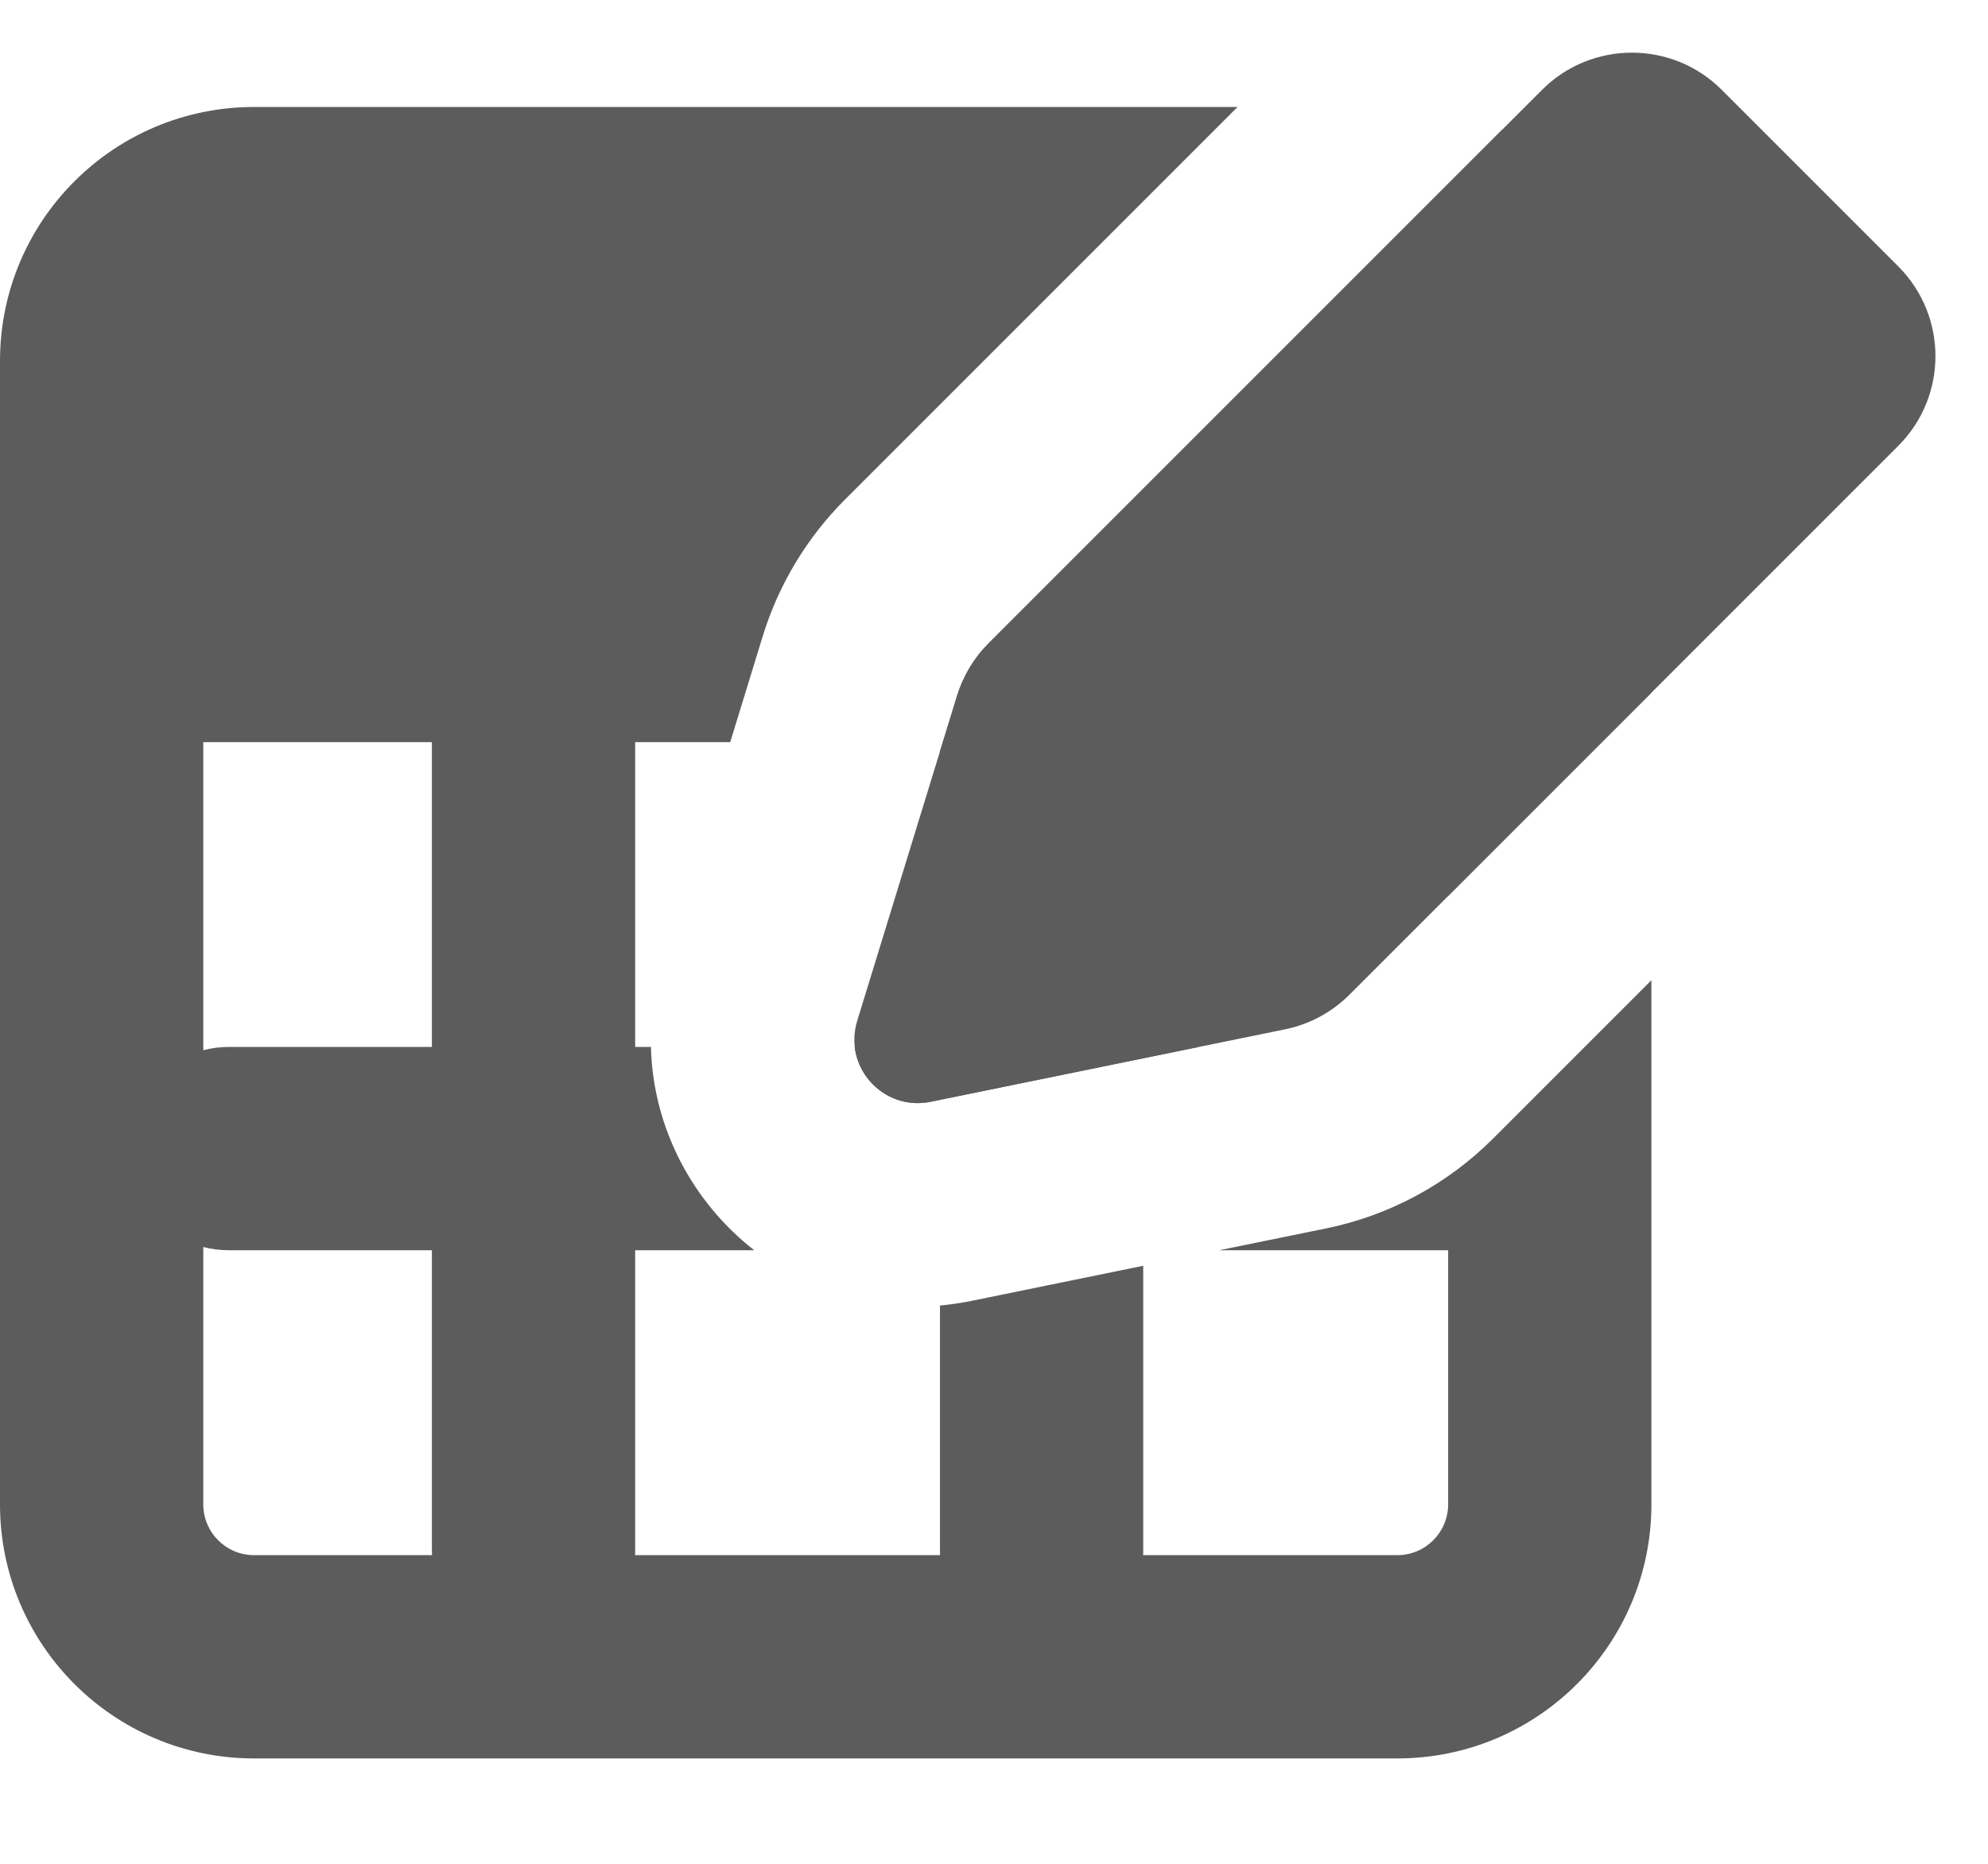
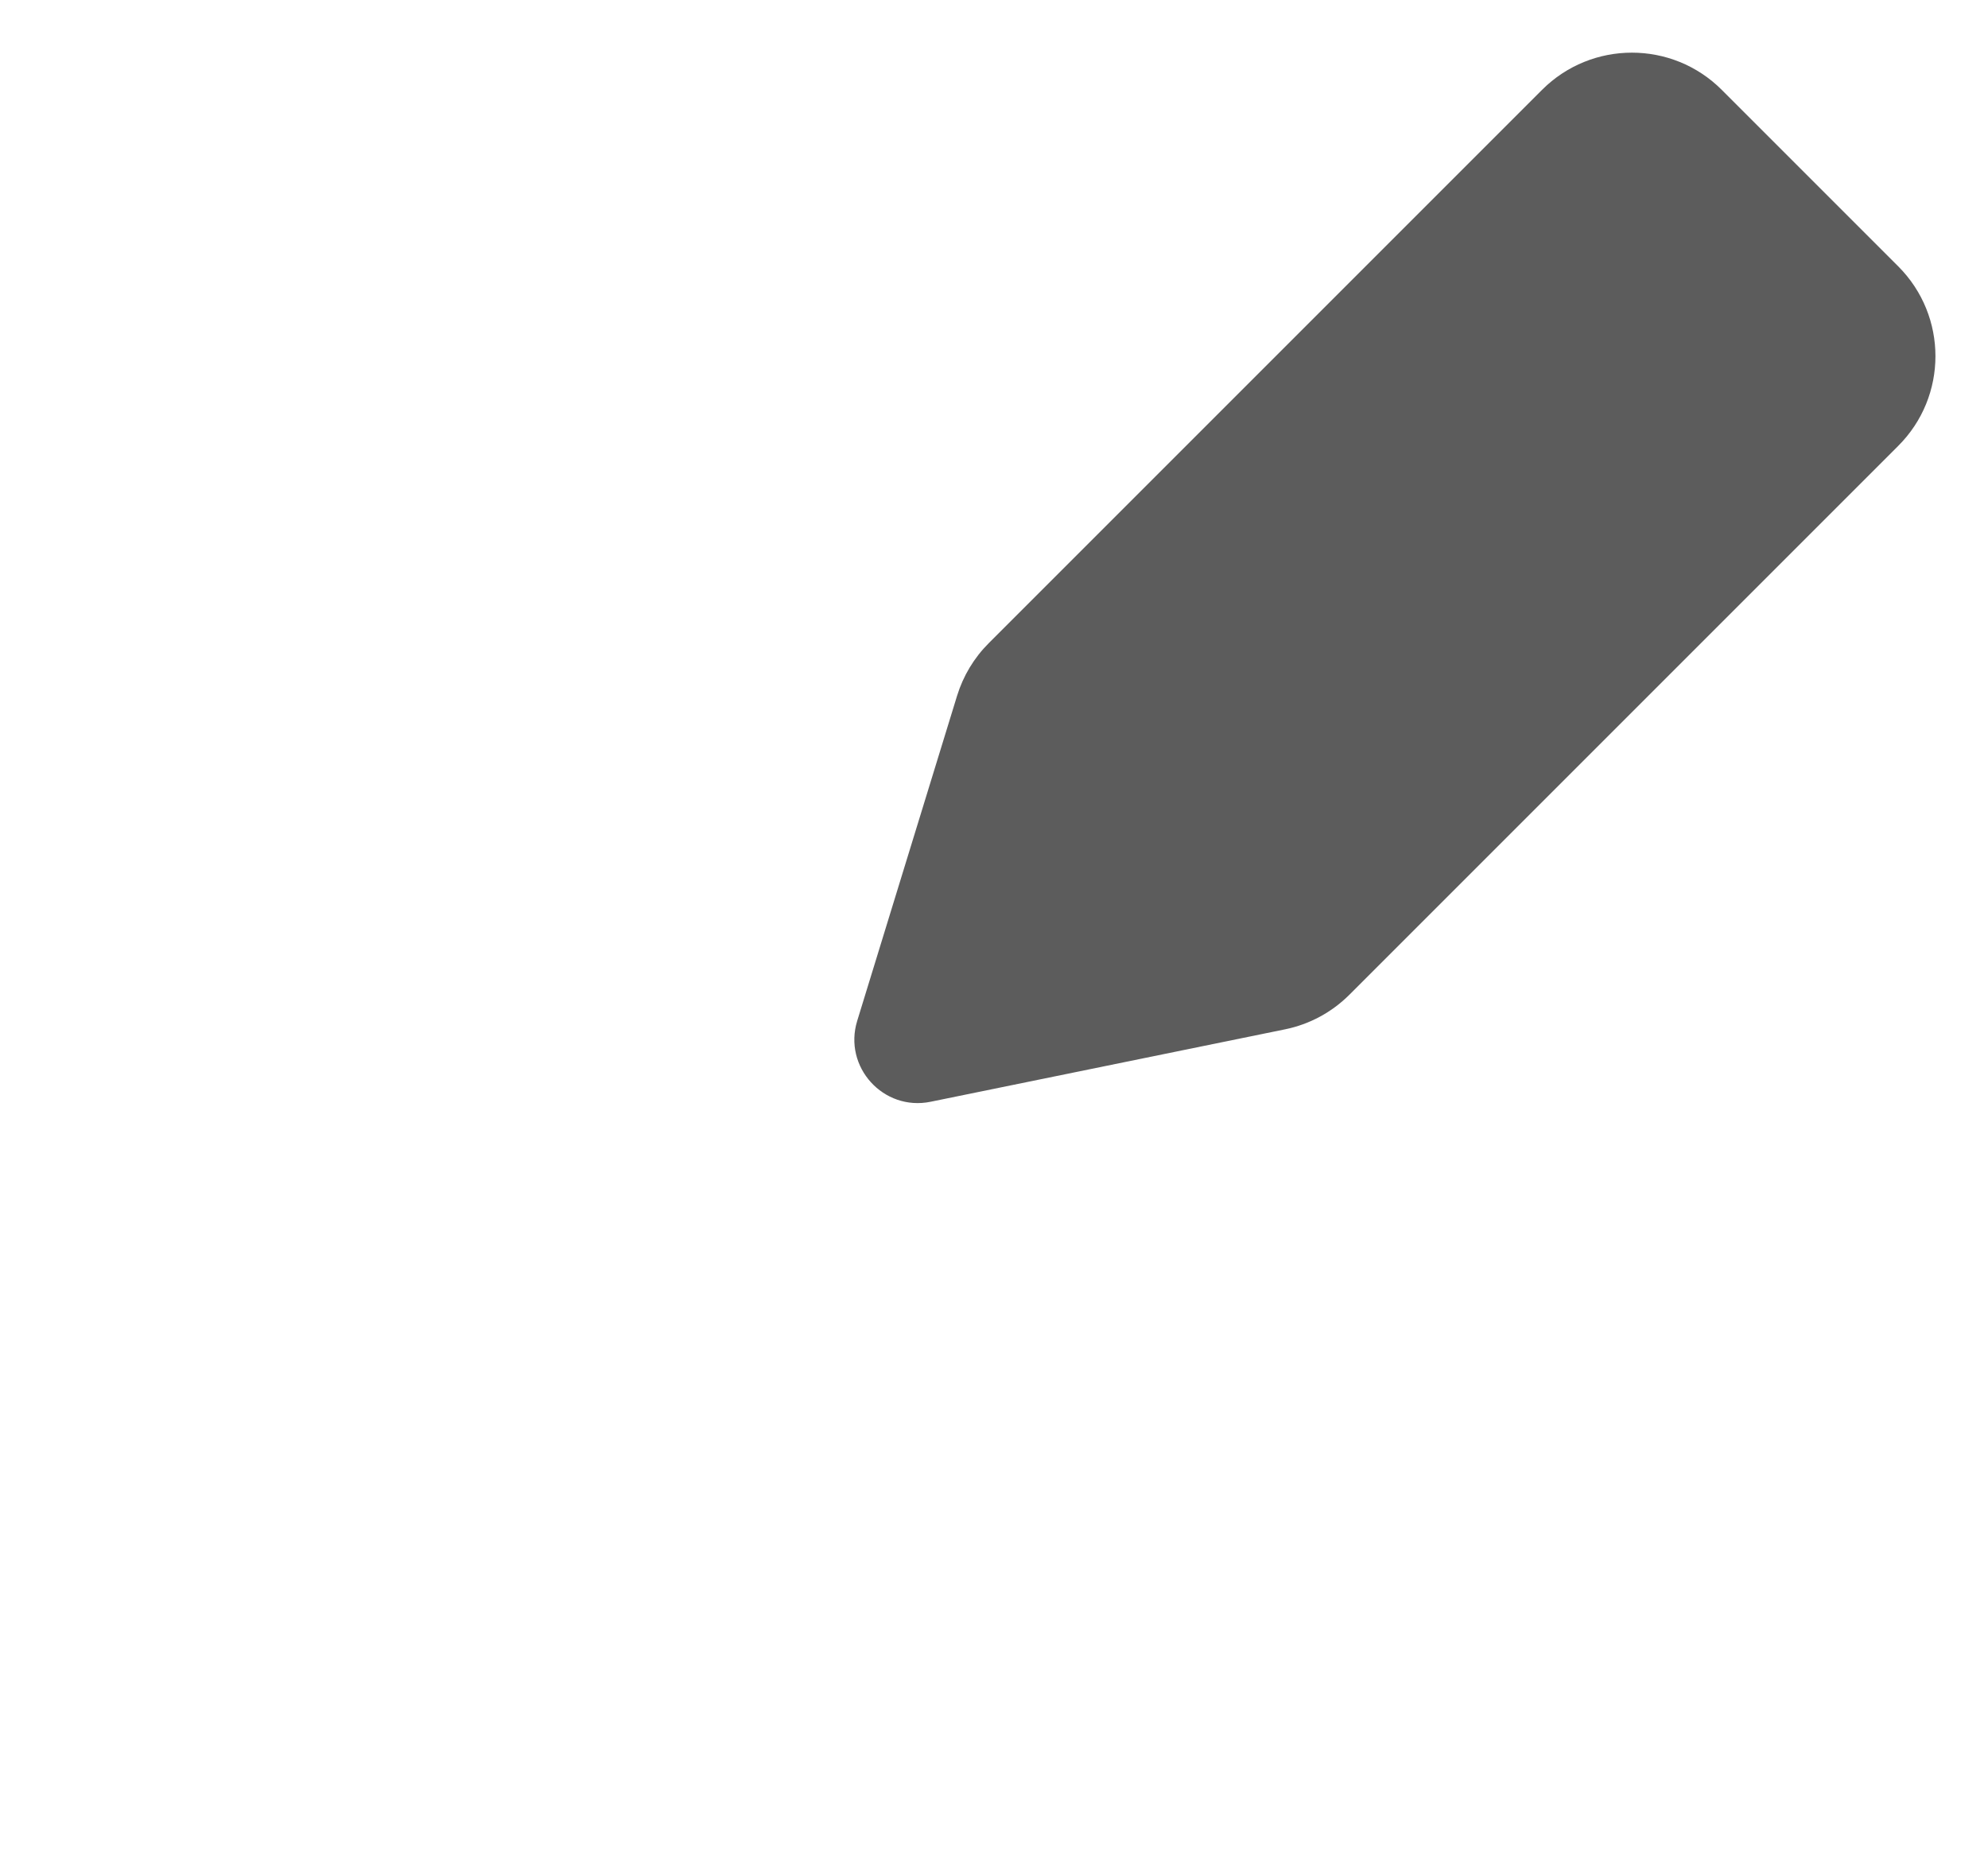
<svg xmlns="http://www.w3.org/2000/svg" width="16" height="15" viewBox="0 0 16 15" fill="none">
  <path d="M12.411 0.723C12.81 0.324 13.458 0.324 13.857 0.723L15.277 2.143C15.677 2.543 15.677 3.19 15.277 3.589L10.861 8.005C10.719 8.147 10.539 8.244 10.343 8.284L7.49 8.867C7.11 8.945 6.785 8.587 6.899 8.216L7.703 5.599C7.752 5.44 7.839 5.295 7.957 5.177L12.411 0.723Z" fill="#5C5C5C" />
-   <path fill-rule="evenodd" clip-rule="evenodd" d="M7.957 5.177C7.839 5.295 7.752 5.44 7.703 5.599L7.565 6.047L7.565 8.426H6.879C6.912 8.709 7.183 8.93 7.49 8.867L9.647 8.426H9.201L9.201 5.973L11.655 5.973V7.211L13.291 5.575V2.905C13.291 2.077 12.799 1.364 12.091 1.043L7.957 5.177ZM9.96 0.861L6.801 4.02C6.494 4.327 6.267 4.704 6.139 5.119L5.877 5.973H5.112L5.112 8.426H5.239C5.255 9.082 5.577 9.677 6.07 10.062H5.112V12.473C5.112 12.487 5.112 12.502 5.111 12.516H7.566C7.566 12.502 7.565 12.487 7.565 12.473V10.507C7.649 10.499 7.733 10.487 7.817 10.47L9.201 10.187V12.473C9.201 12.487 9.201 12.502 9.2 12.516H11.246C11.472 12.516 11.655 12.333 11.655 12.107V10.062H9.813L10.67 9.887C11.181 9.783 11.649 9.531 12.018 9.162L13.291 7.889V12.107C13.291 13.236 12.376 14.152 11.246 14.152H2.045C0.915 14.152 0 13.236 0 12.107V2.905C0 1.776 0.915 0.861 2.045 0.861H9.96ZM1.636 5.973H3.476L3.476 8.426H1.84C1.77 8.426 1.701 8.435 1.636 8.452V5.973ZM1.636 10.036V12.107C1.636 12.333 1.819 12.516 2.045 12.516H3.477C3.477 12.502 3.476 12.487 3.476 12.473L3.476 10.062H1.84C1.77 10.062 1.701 10.053 1.636 10.036Z" fill="#5C5C5C" />
</svg>